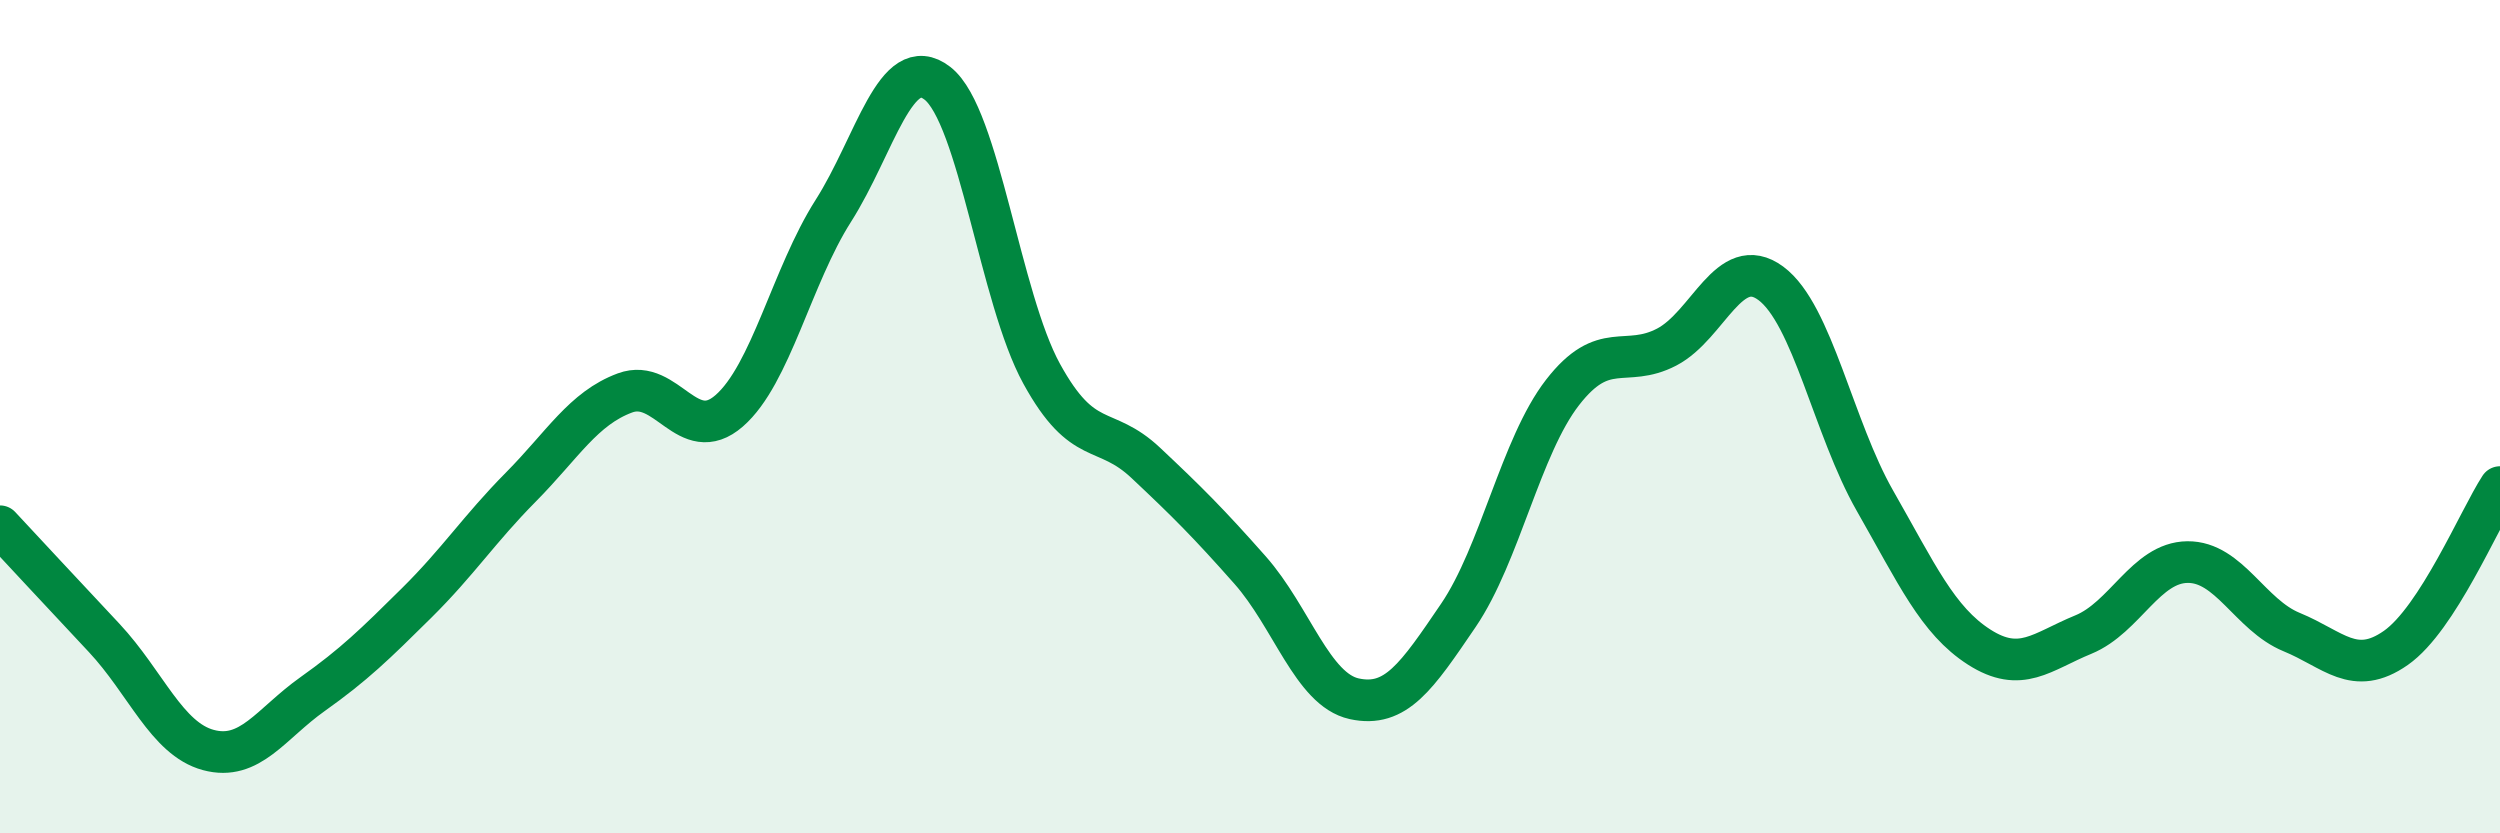
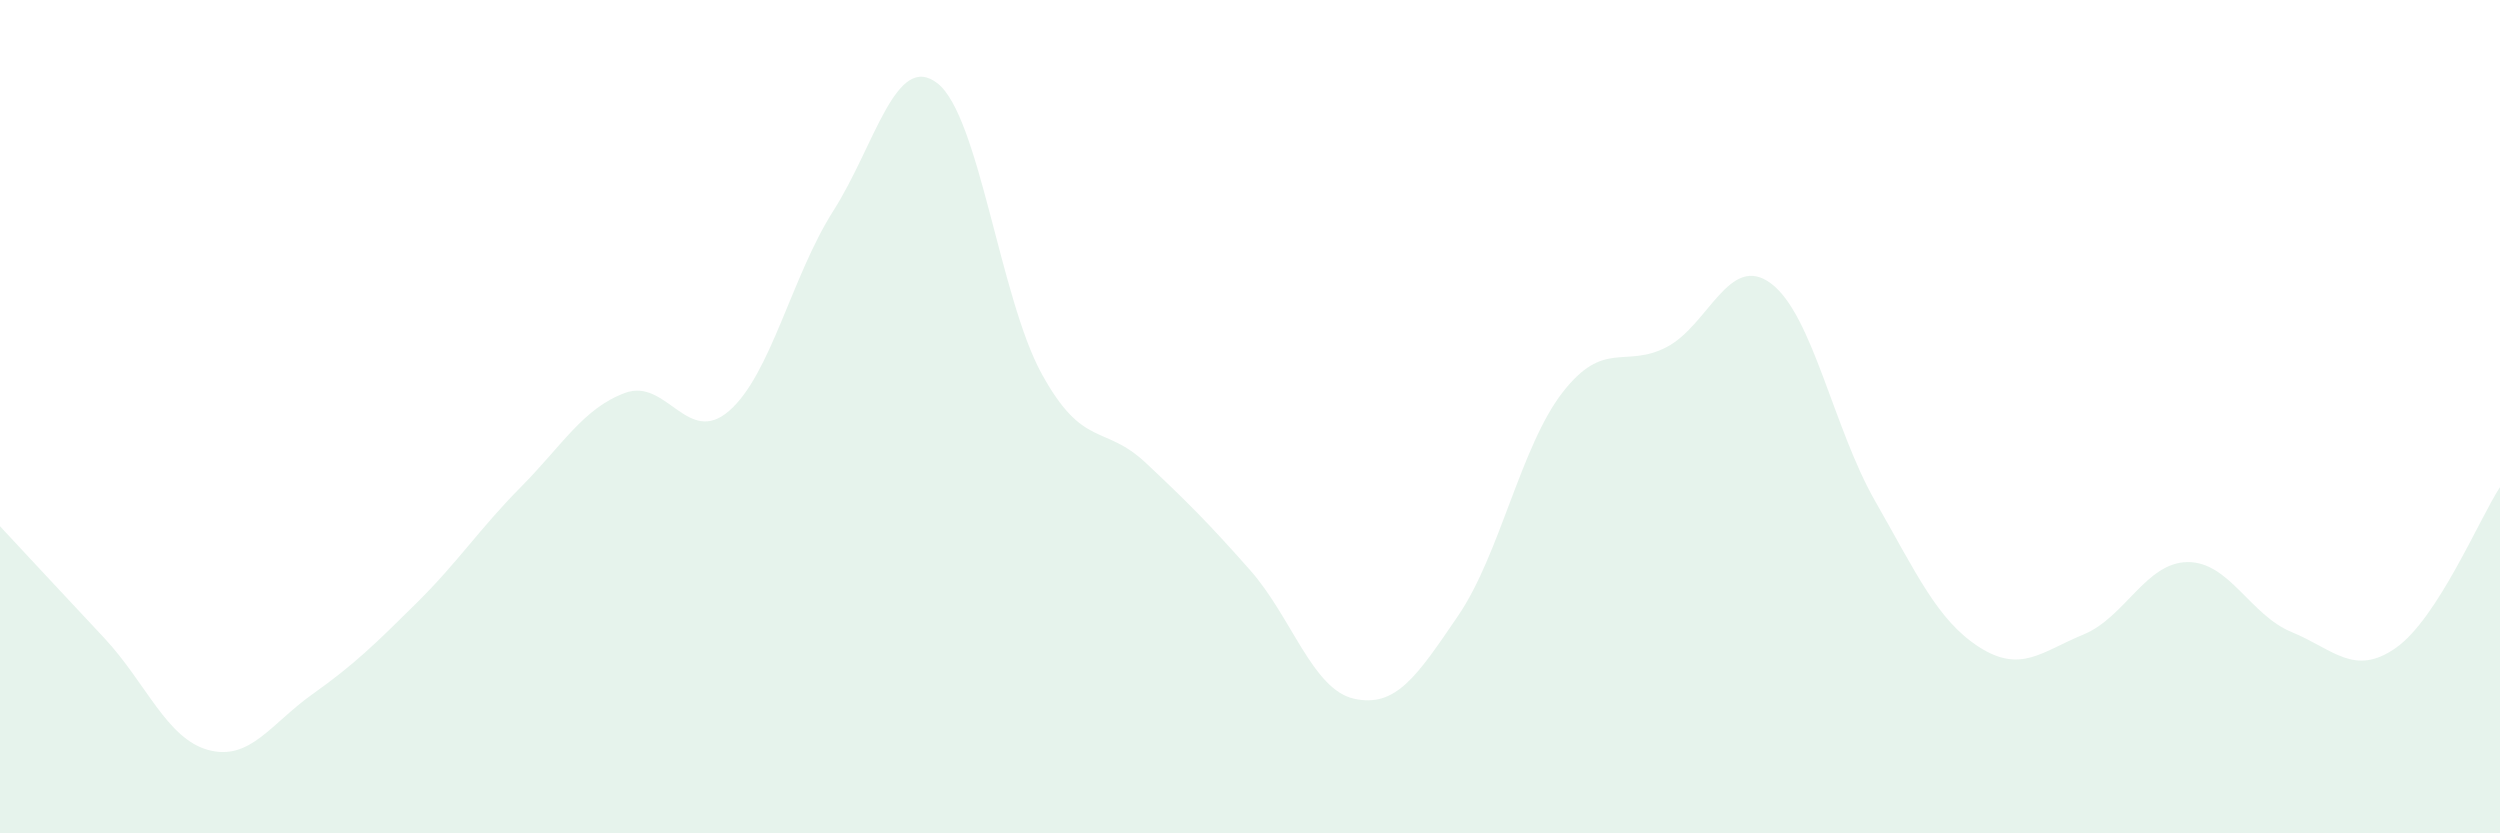
<svg xmlns="http://www.w3.org/2000/svg" width="60" height="20" viewBox="0 0 60 20">
  <path d="M 0,12.63 C 0.5,13.17 1.5,14.24 2.5,15.31 C 3.5,16.38 4,17.73 5,18 C 6,18.27 6.5,17.37 7.5,16.66 C 8.5,15.95 9,15.46 10,14.47 C 11,13.48 11.5,12.7 12.5,11.69 C 13.5,10.68 14,9.8 15,9.43 C 16,9.06 16.5,10.73 17.5,9.86 C 18.5,8.99 19,6.63 20,5.06 C 21,3.49 21.5,1.22 22.5,2 C 23.5,2.78 24,7.15 25,8.97 C 26,10.79 26.5,10.17 27.5,11.11 C 28.5,12.05 29,12.55 30,13.68 C 31,14.81 31.5,16.55 32.5,16.77 C 33.5,16.99 34,16.24 35,14.77 C 36,13.3 36.5,10.71 37.5,9.42 C 38.5,8.13 39,8.85 40,8.33 C 41,7.81 41.5,6.06 42.5,6.8 C 43.5,7.54 44,10.27 45,12.02 C 46,13.77 46.5,14.89 47.5,15.53 C 48.5,16.17 49,15.64 50,15.23 C 51,14.82 51.5,13.5 52.5,13.49 C 53.5,13.48 54,14.76 55,15.17 C 56,15.58 56.5,16.25 57.5,15.55 C 58.5,14.85 59.5,12.46 60,11.69L60 20L0 20Z" fill="#008740" opacity="0.1" stroke-linecap="round" stroke-linejoin="round" />
-   <path d="M 0,12.63 C 0.5,13.17 1.5,14.24 2.5,15.31 C 3.5,16.38 4,17.73 5,18 C 6,18.27 6.5,17.37 7.5,16.66 C 8.5,15.95 9,15.46 10,14.47 C 11,13.48 11.5,12.7 12.5,11.69 C 13.5,10.68 14,9.8 15,9.43 C 16,9.06 16.5,10.73 17.5,9.86 C 18.5,8.99 19,6.63 20,5.06 C 21,3.49 21.5,1.22 22.5,2 C 23.5,2.78 24,7.15 25,8.97 C 26,10.79 26.5,10.17 27.5,11.11 C 28.5,12.05 29,12.55 30,13.68 C 31,14.81 31.5,16.55 32.5,16.77 C 33.5,16.99 34,16.24 35,14.77 C 36,13.3 36.5,10.71 37.5,9.42 C 38.5,8.13 39,8.85 40,8.33 C 41,7.81 41.5,6.06 42.5,6.8 C 43.5,7.54 44,10.27 45,12.02 C 46,13.77 46.5,14.89 47.5,15.53 C 48.5,16.17 49,15.64 50,15.23 C 51,14.82 51.5,13.5 52.5,13.49 C 53.5,13.48 54,14.76 55,15.17 C 56,15.58 56.5,16.25 57.5,15.55 C 58.5,14.85 59.5,12.46 60,11.69" stroke="#008740" stroke-width="1" fill="none" stroke-linecap="round" stroke-linejoin="round" />
</svg>